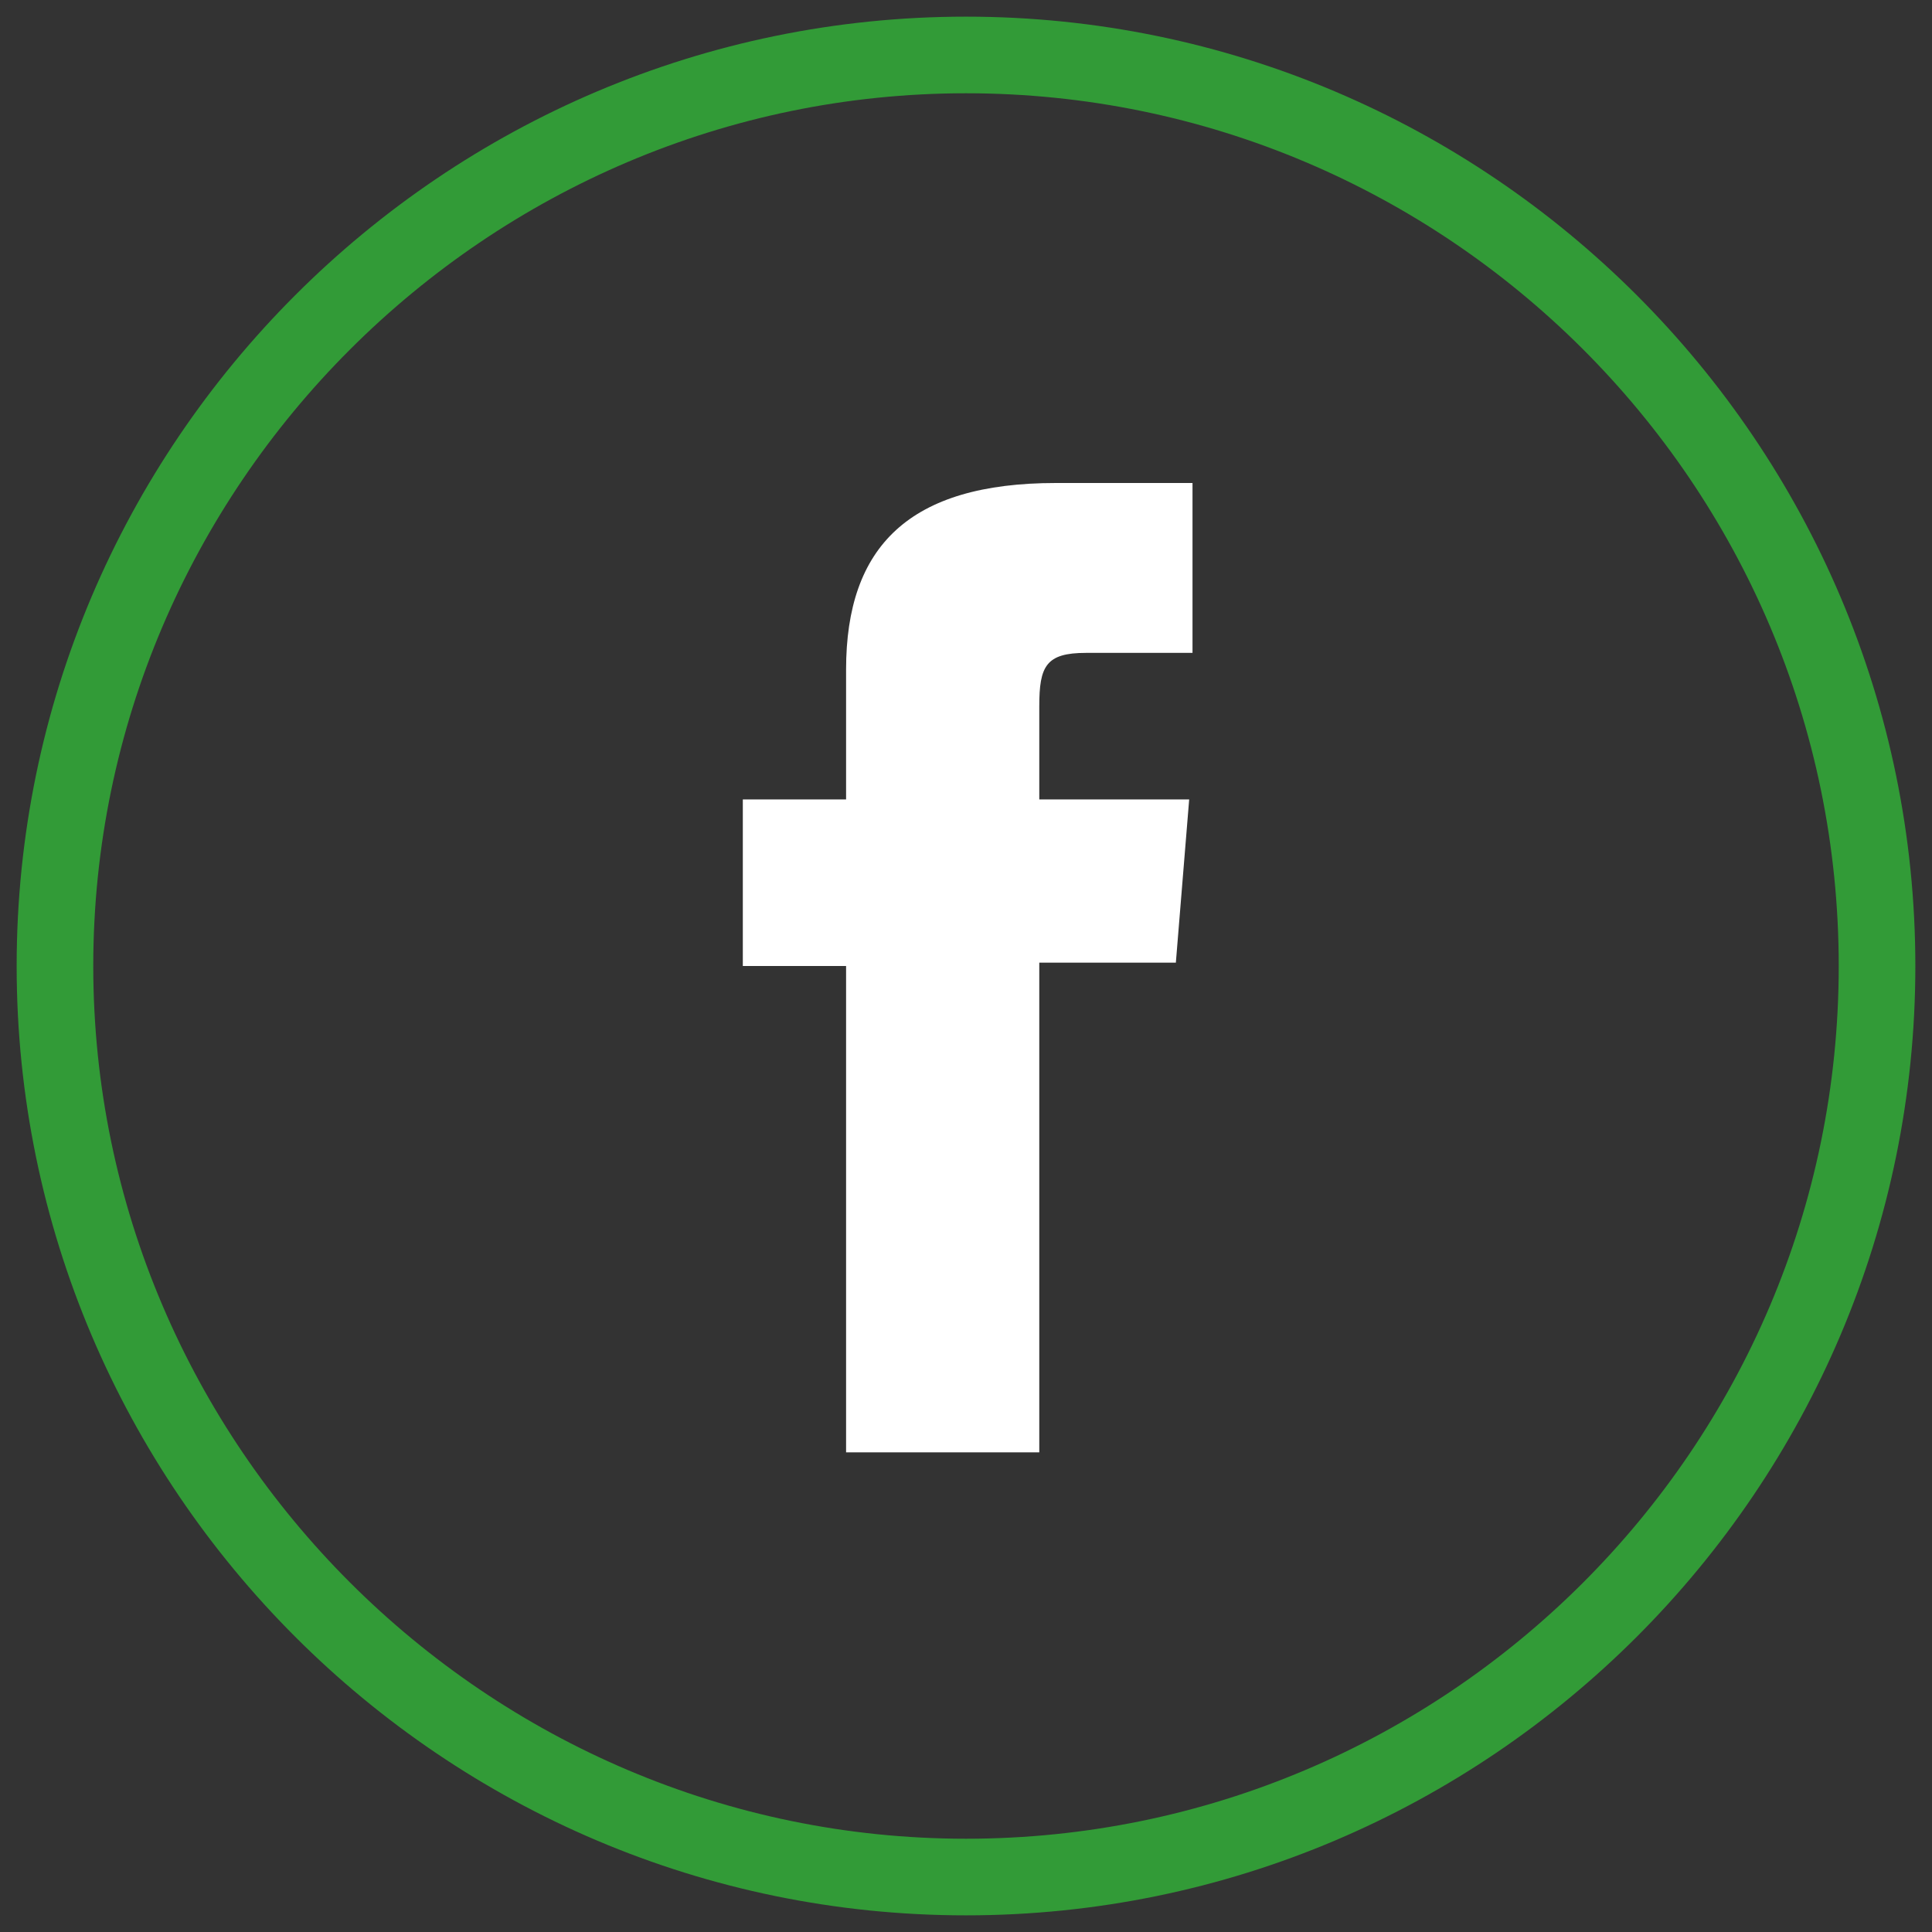
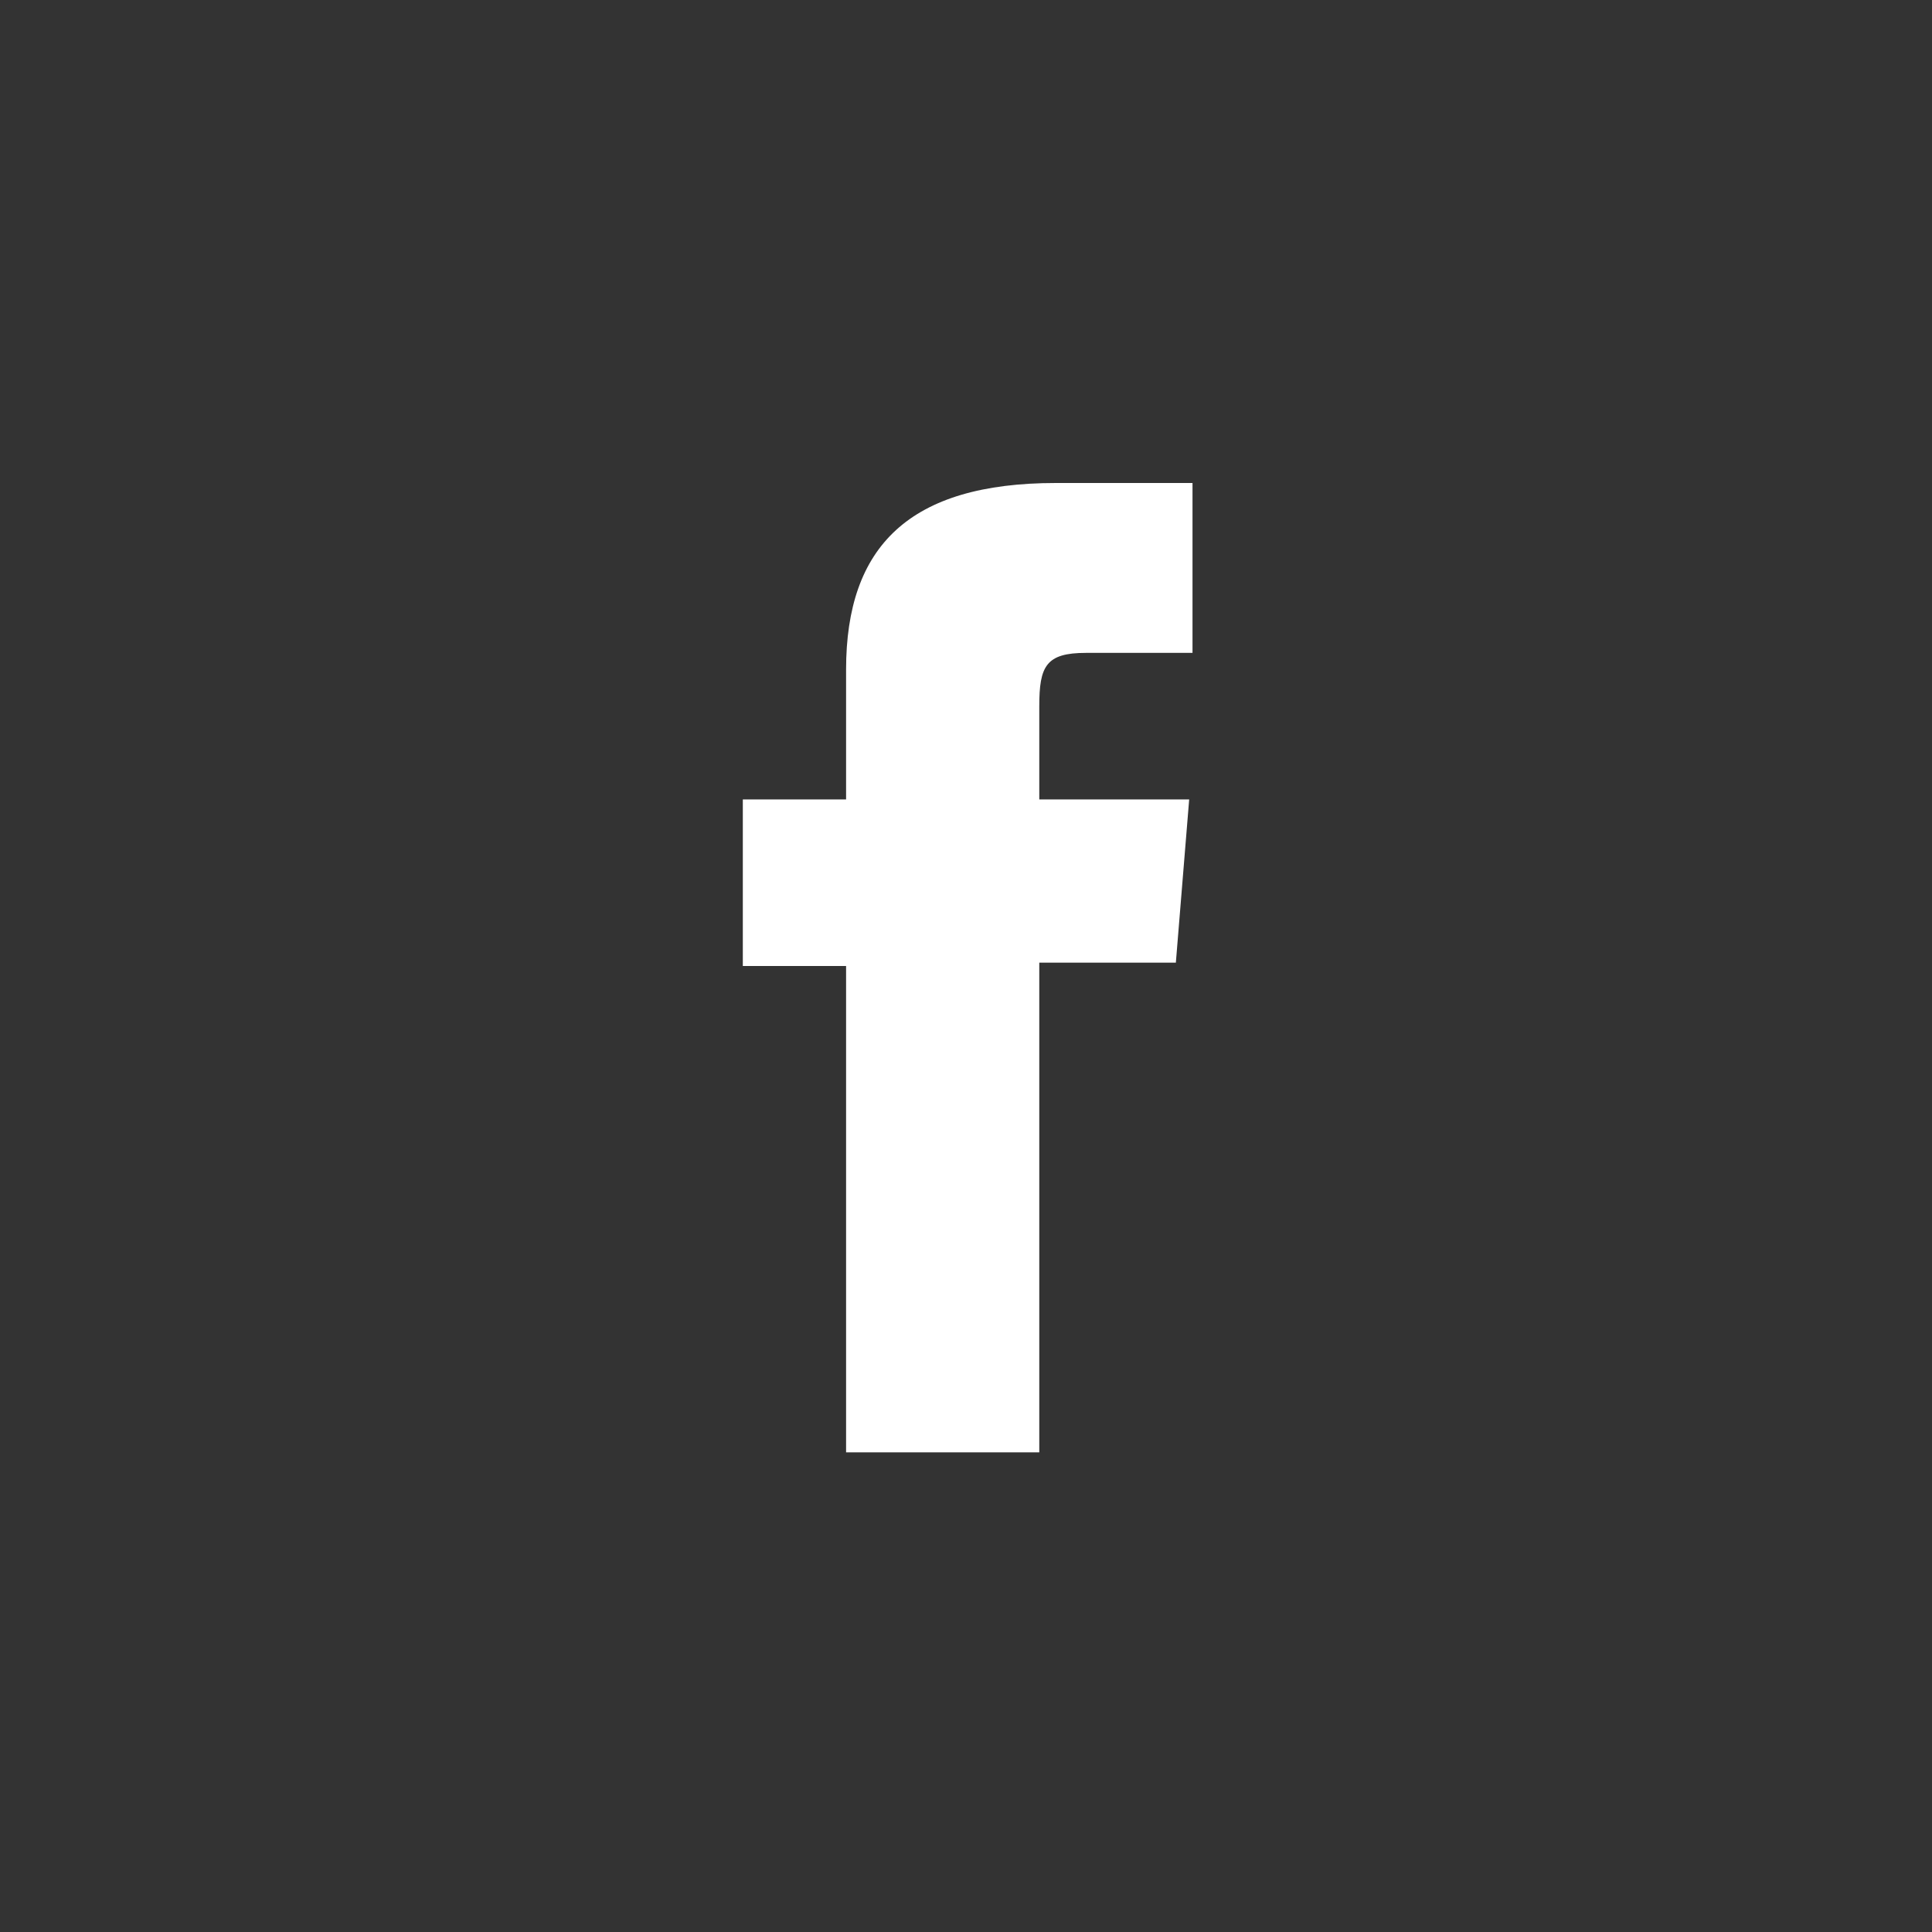
<svg xmlns="http://www.w3.org/2000/svg" id="Livello_1" x="0px" y="0px" viewBox="0 0 58 58" style="enable-background:new 0 0 58 58;" xml:space="preserve">
  <rect x="0" y="0" width="58" height="58" fill="#333333" stroke="none" />
  <style type="text/css">	.st0{fill:#329B37;}	.st1{fill:#FFFFFF;}</style>
  <g>
-     <path class="st0" d="M29,0.5C13.3,0.5,0.5,13.3,0.5,29S13.3,57.5,29,57.5S57.5,44.7,57.5,29S44.7,0.5,29,0.5z M29,55.2  C14.6,55.2,2.8,43.4,2.8,29S14.6,2.8,29,2.8S55.2,14.5,55.2,29S43.4,55.2,29,55.2z" />
    <g id="Icona_Facebook" transform="translate(53)">
      <g>
        <g id="Raggruppa_16106">
          <path id="Tracciato_11540" class="st1" d="M-27.7,43.6h5.9V28.9h4.1l0.4-4.9h-4.5v-2.8c0-1.2,0.2-1.6,1.4-1.6h3.2v-5.1h-4.1     c-4.4,0-6.3,1.9-6.3,5.6V24h-3.1v5h3.1V43.6z" />
        </g>
      </g>
    </g>
  </g>
</svg>